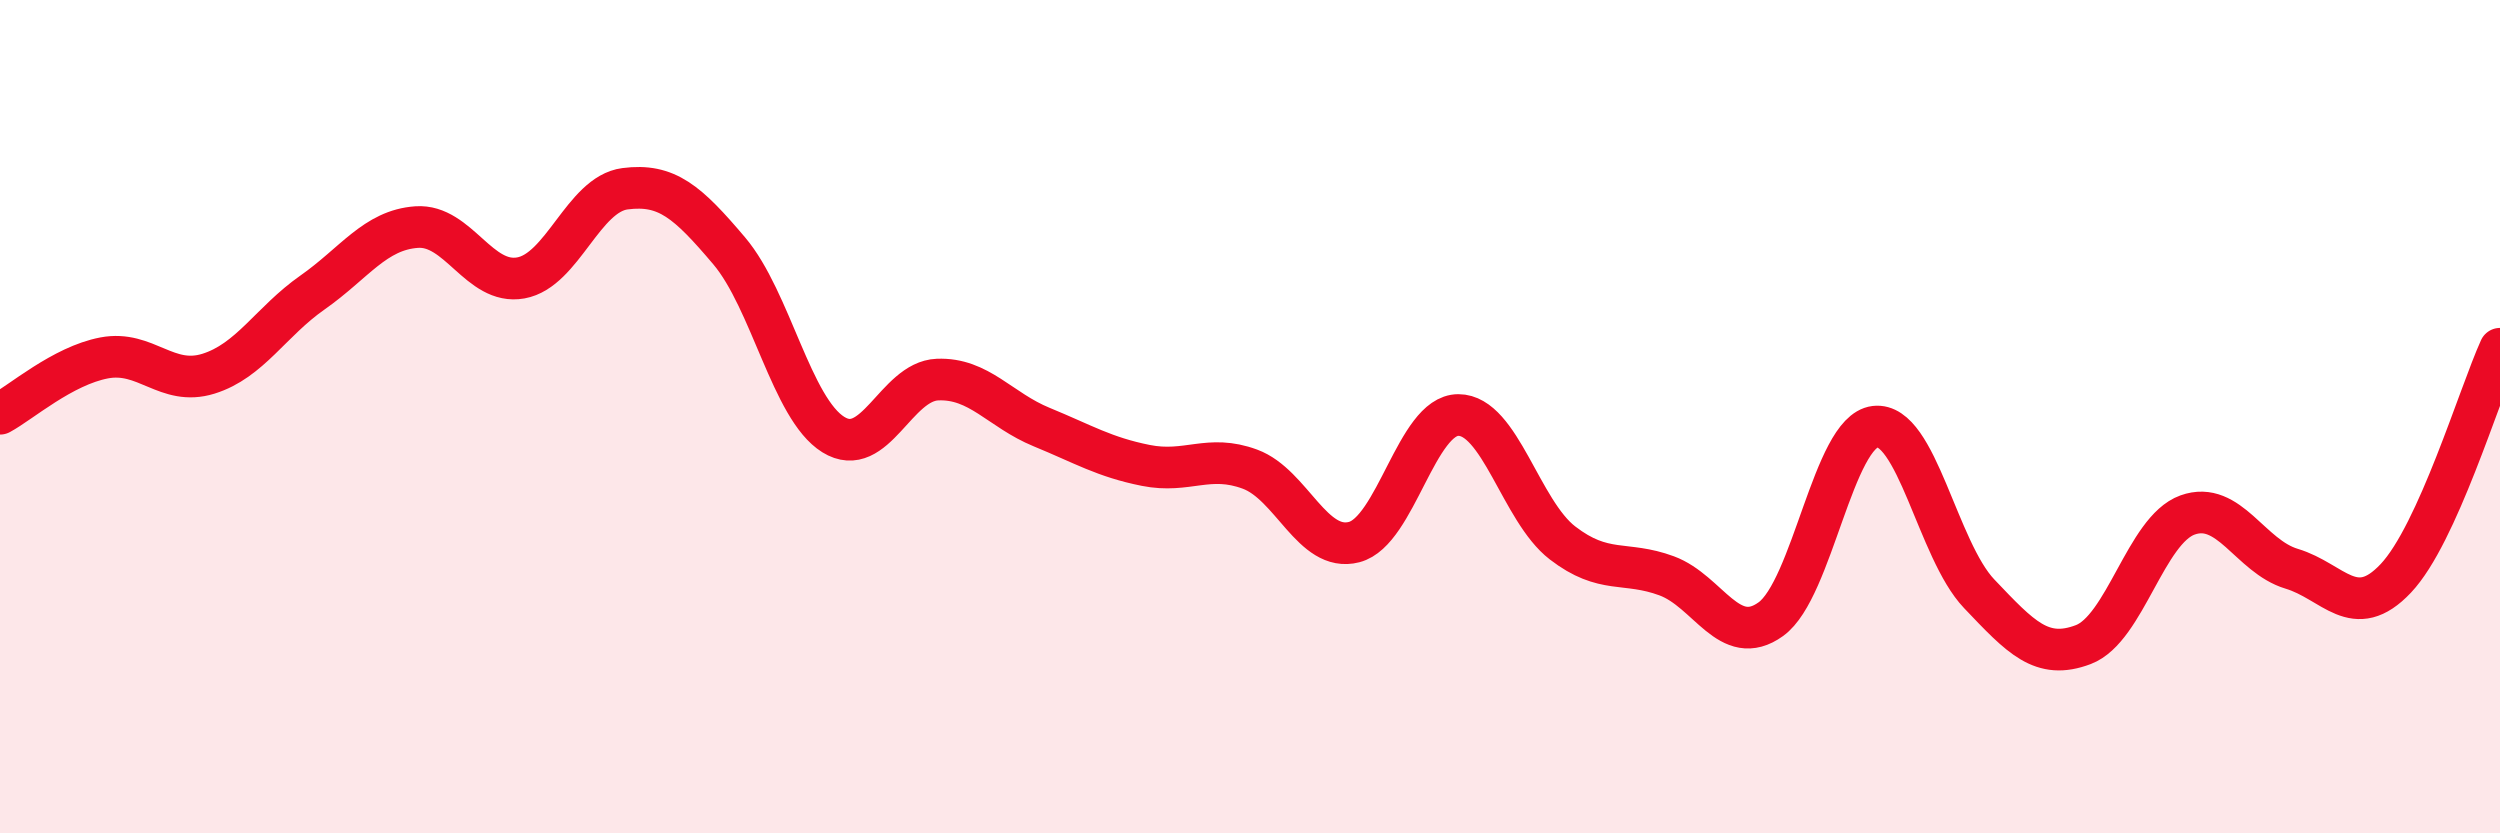
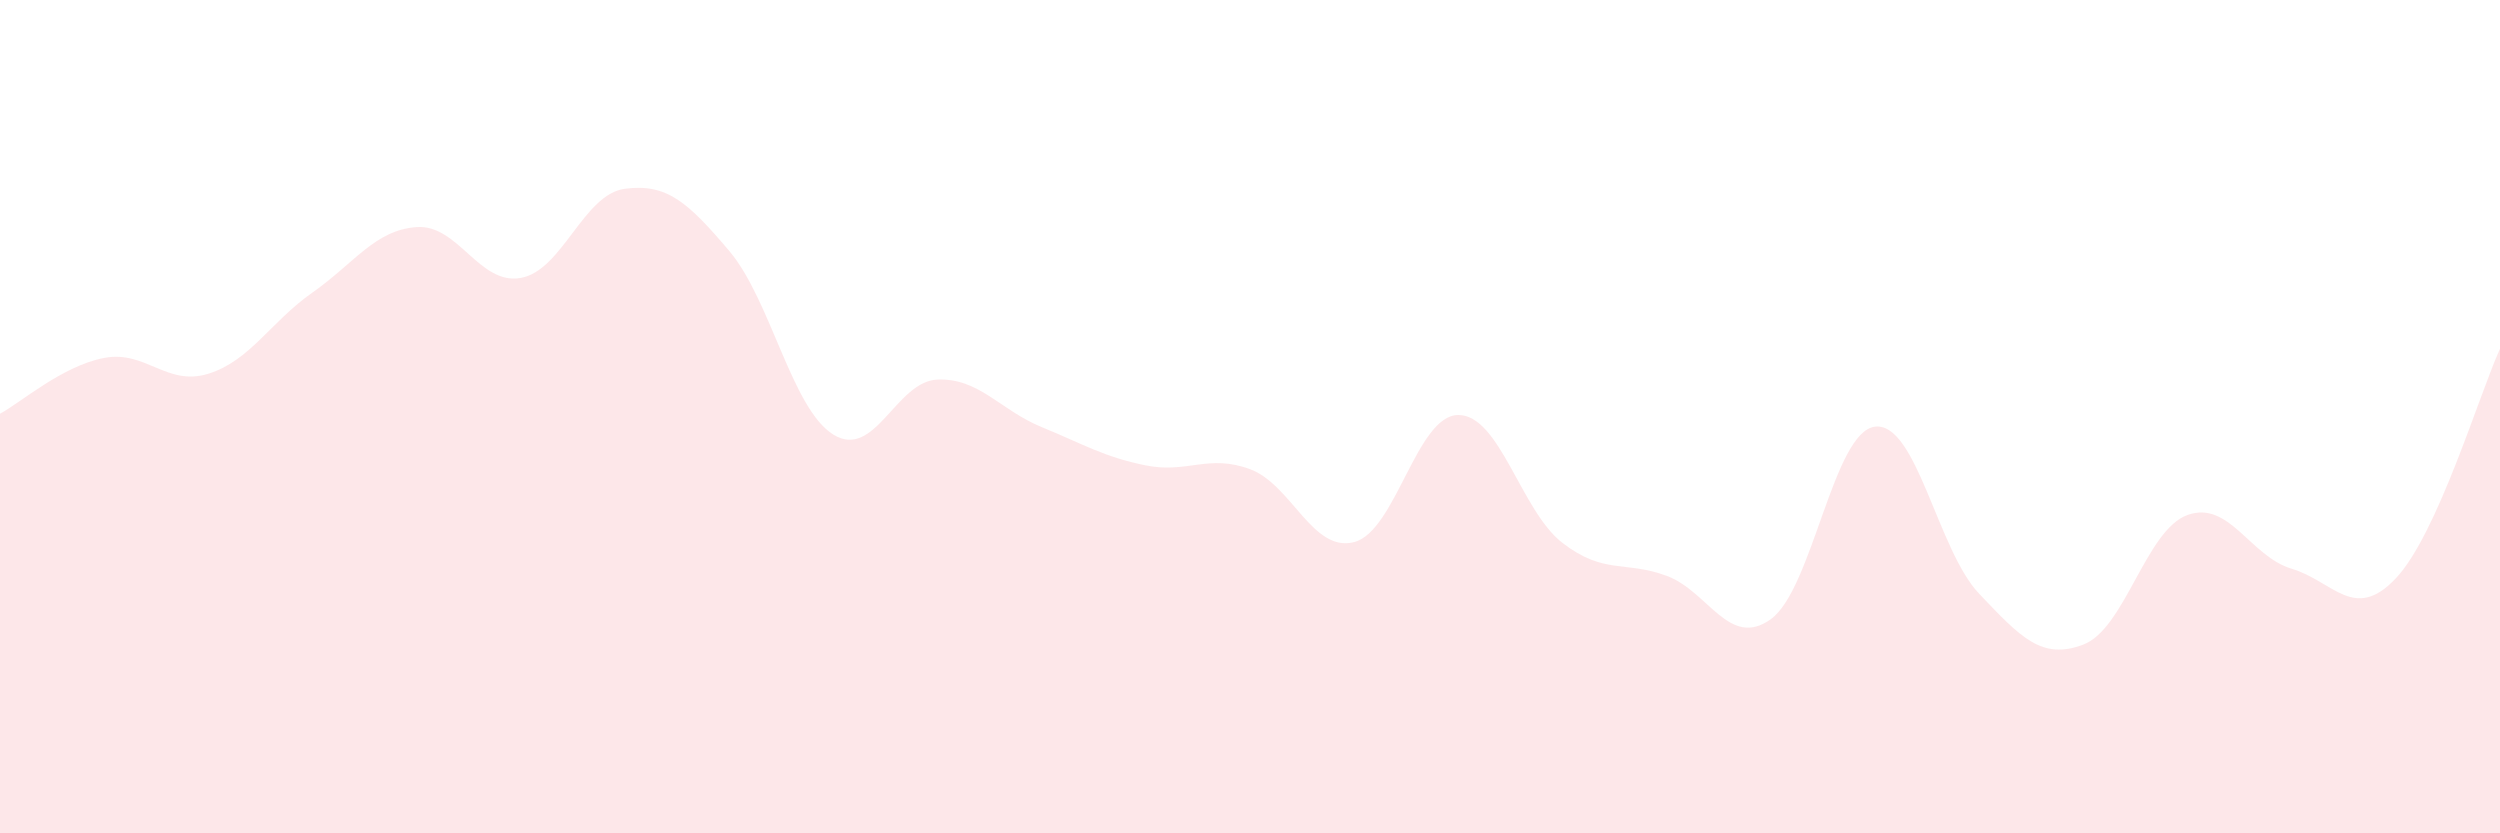
<svg xmlns="http://www.w3.org/2000/svg" width="60" height="20" viewBox="0 0 60 20">
  <path d="M 0,9.93 C 0.5,9.66 1.5,8.78 2.5,8.59 C 3.5,8.4 4,9.28 5,8.97 C 6,8.66 6.5,7.72 7.5,7.02 C 8.5,6.32 9,5.52 10,5.45 C 11,5.38 11.5,6.85 12.5,6.67 C 13.5,6.49 14,4.66 15,4.53 C 16,4.4 16.5,4.84 17.5,6.02 C 18.5,7.2 19,9.81 20,10.43 C 21,11.05 21.5,9.15 22.5,9.11 C 23.5,9.07 24,9.84 25,10.25 C 26,10.66 26.5,10.97 27.5,11.17 C 28.5,11.37 29,10.89 30,11.26 C 31,11.63 31.5,13.27 32.5,13.01 C 33.5,12.75 34,9.96 35,9.96 C 36,9.96 36.5,12.26 37.5,13.03 C 38.5,13.8 39,13.45 40,13.82 C 41,14.19 41.5,15.58 42.5,14.86 C 43.5,14.14 44,10.36 45,10.24 C 46,10.12 46.5,13.2 47.5,14.25 C 48.5,15.3 49,15.85 50,15.47 C 51,15.09 51.5,12.72 52.5,12.36 C 53.5,12 54,13.35 55,13.65 C 56,13.95 56.5,14.94 57.5,13.88 C 58.5,12.82 59.5,9.47 60,8.37L60 20L0 20Z" fill="#EB0A25" opacity="0.1" stroke-linecap="round" stroke-linejoin="round" />
-   <path d="M 0,9.93 C 0.5,9.66 1.5,8.78 2.5,8.59 C 3.5,8.4 4,9.28 5,8.97 C 6,8.66 6.5,7.72 7.5,7.02 C 8.5,6.32 9,5.52 10,5.45 C 11,5.38 11.5,6.85 12.5,6.67 C 13.5,6.49 14,4.66 15,4.53 C 16,4.4 16.5,4.84 17.5,6.02 C 18.5,7.2 19,9.81 20,10.43 C 21,11.05 21.5,9.15 22.5,9.11 C 23.5,9.07 24,9.84 25,10.25 C 26,10.66 26.5,10.97 27.5,11.17 C 28.5,11.37 29,10.89 30,11.26 C 31,11.63 31.5,13.27 32.5,13.01 C 33.5,12.75 34,9.96 35,9.96 C 36,9.96 36.5,12.26 37.5,13.03 C 38.5,13.8 39,13.45 40,13.82 C 41,14.19 41.5,15.58 42.5,14.86 C 43.5,14.14 44,10.36 45,10.24 C 46,10.12 46.5,13.2 47.5,14.25 C 48.5,15.3 49,15.85 50,15.47 C 51,15.09 51.5,12.72 52.5,12.36 C 53.5,12 54,13.35 55,13.65 C 56,13.95 56.5,14.94 57.5,13.88 C 58.5,12.82 59.5,9.47 60,8.37" stroke="#EB0A25" stroke-width="1" fill="none" stroke-linecap="round" stroke-linejoin="round" />
</svg>